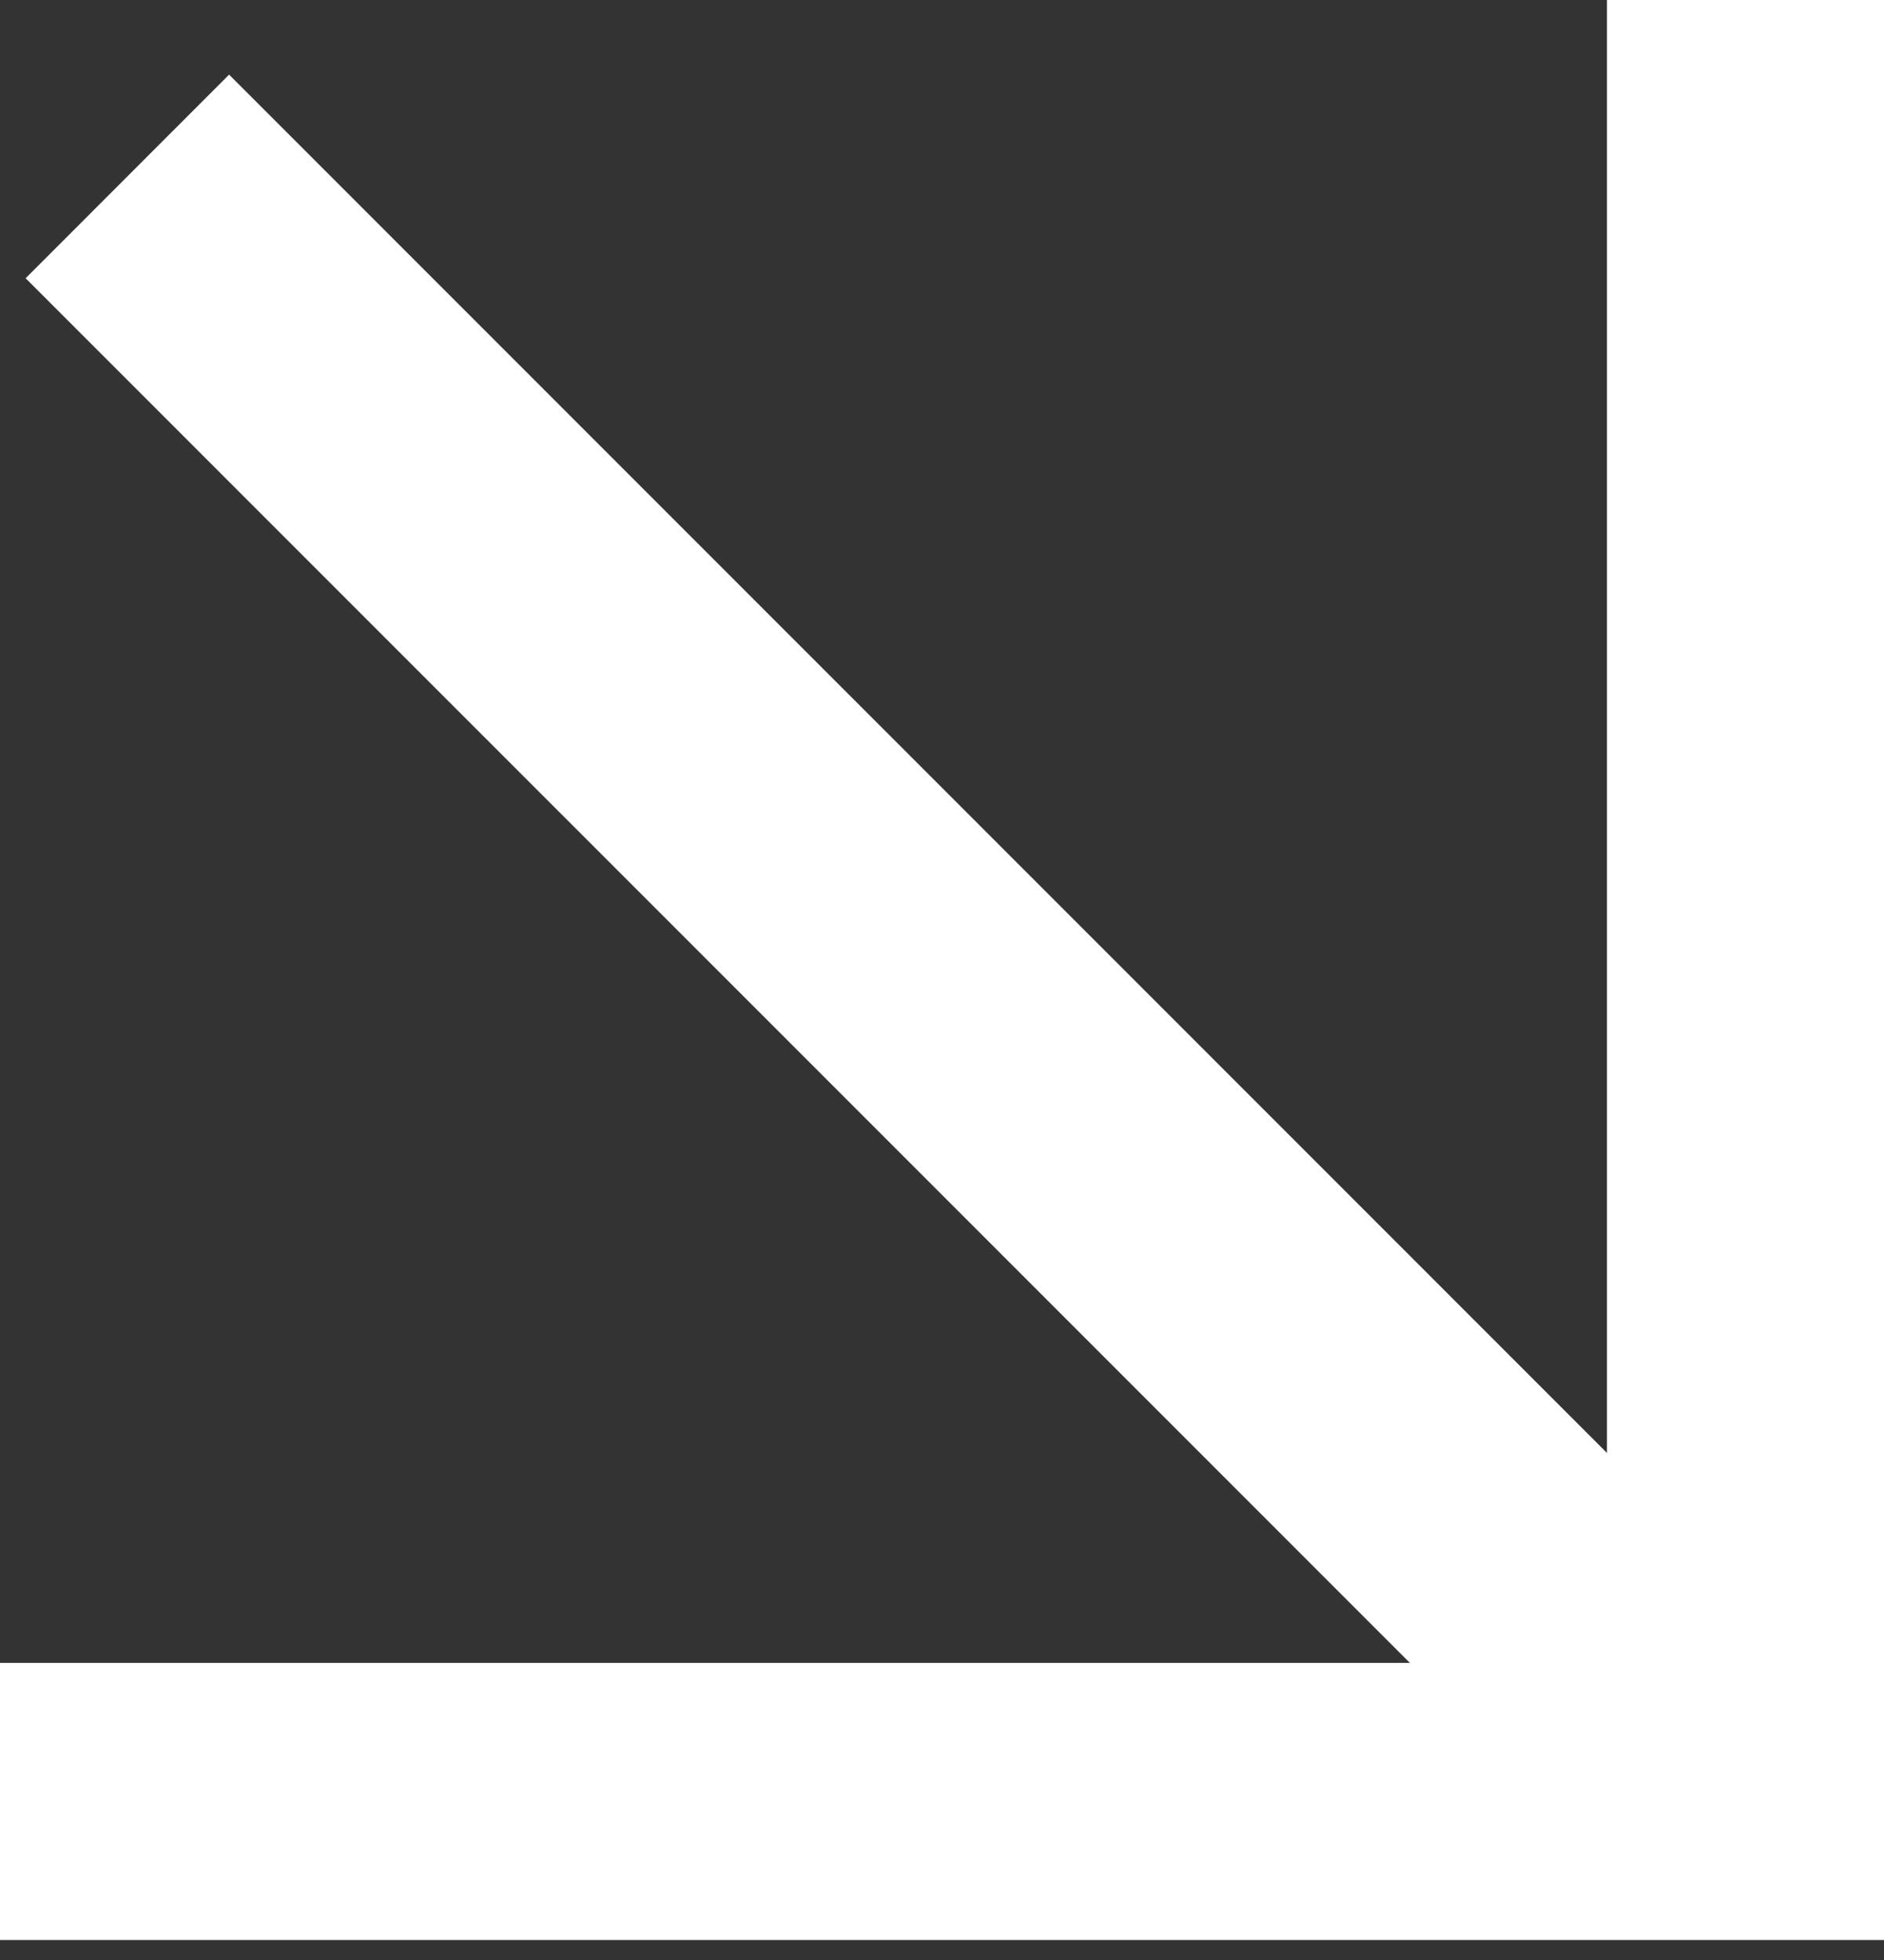
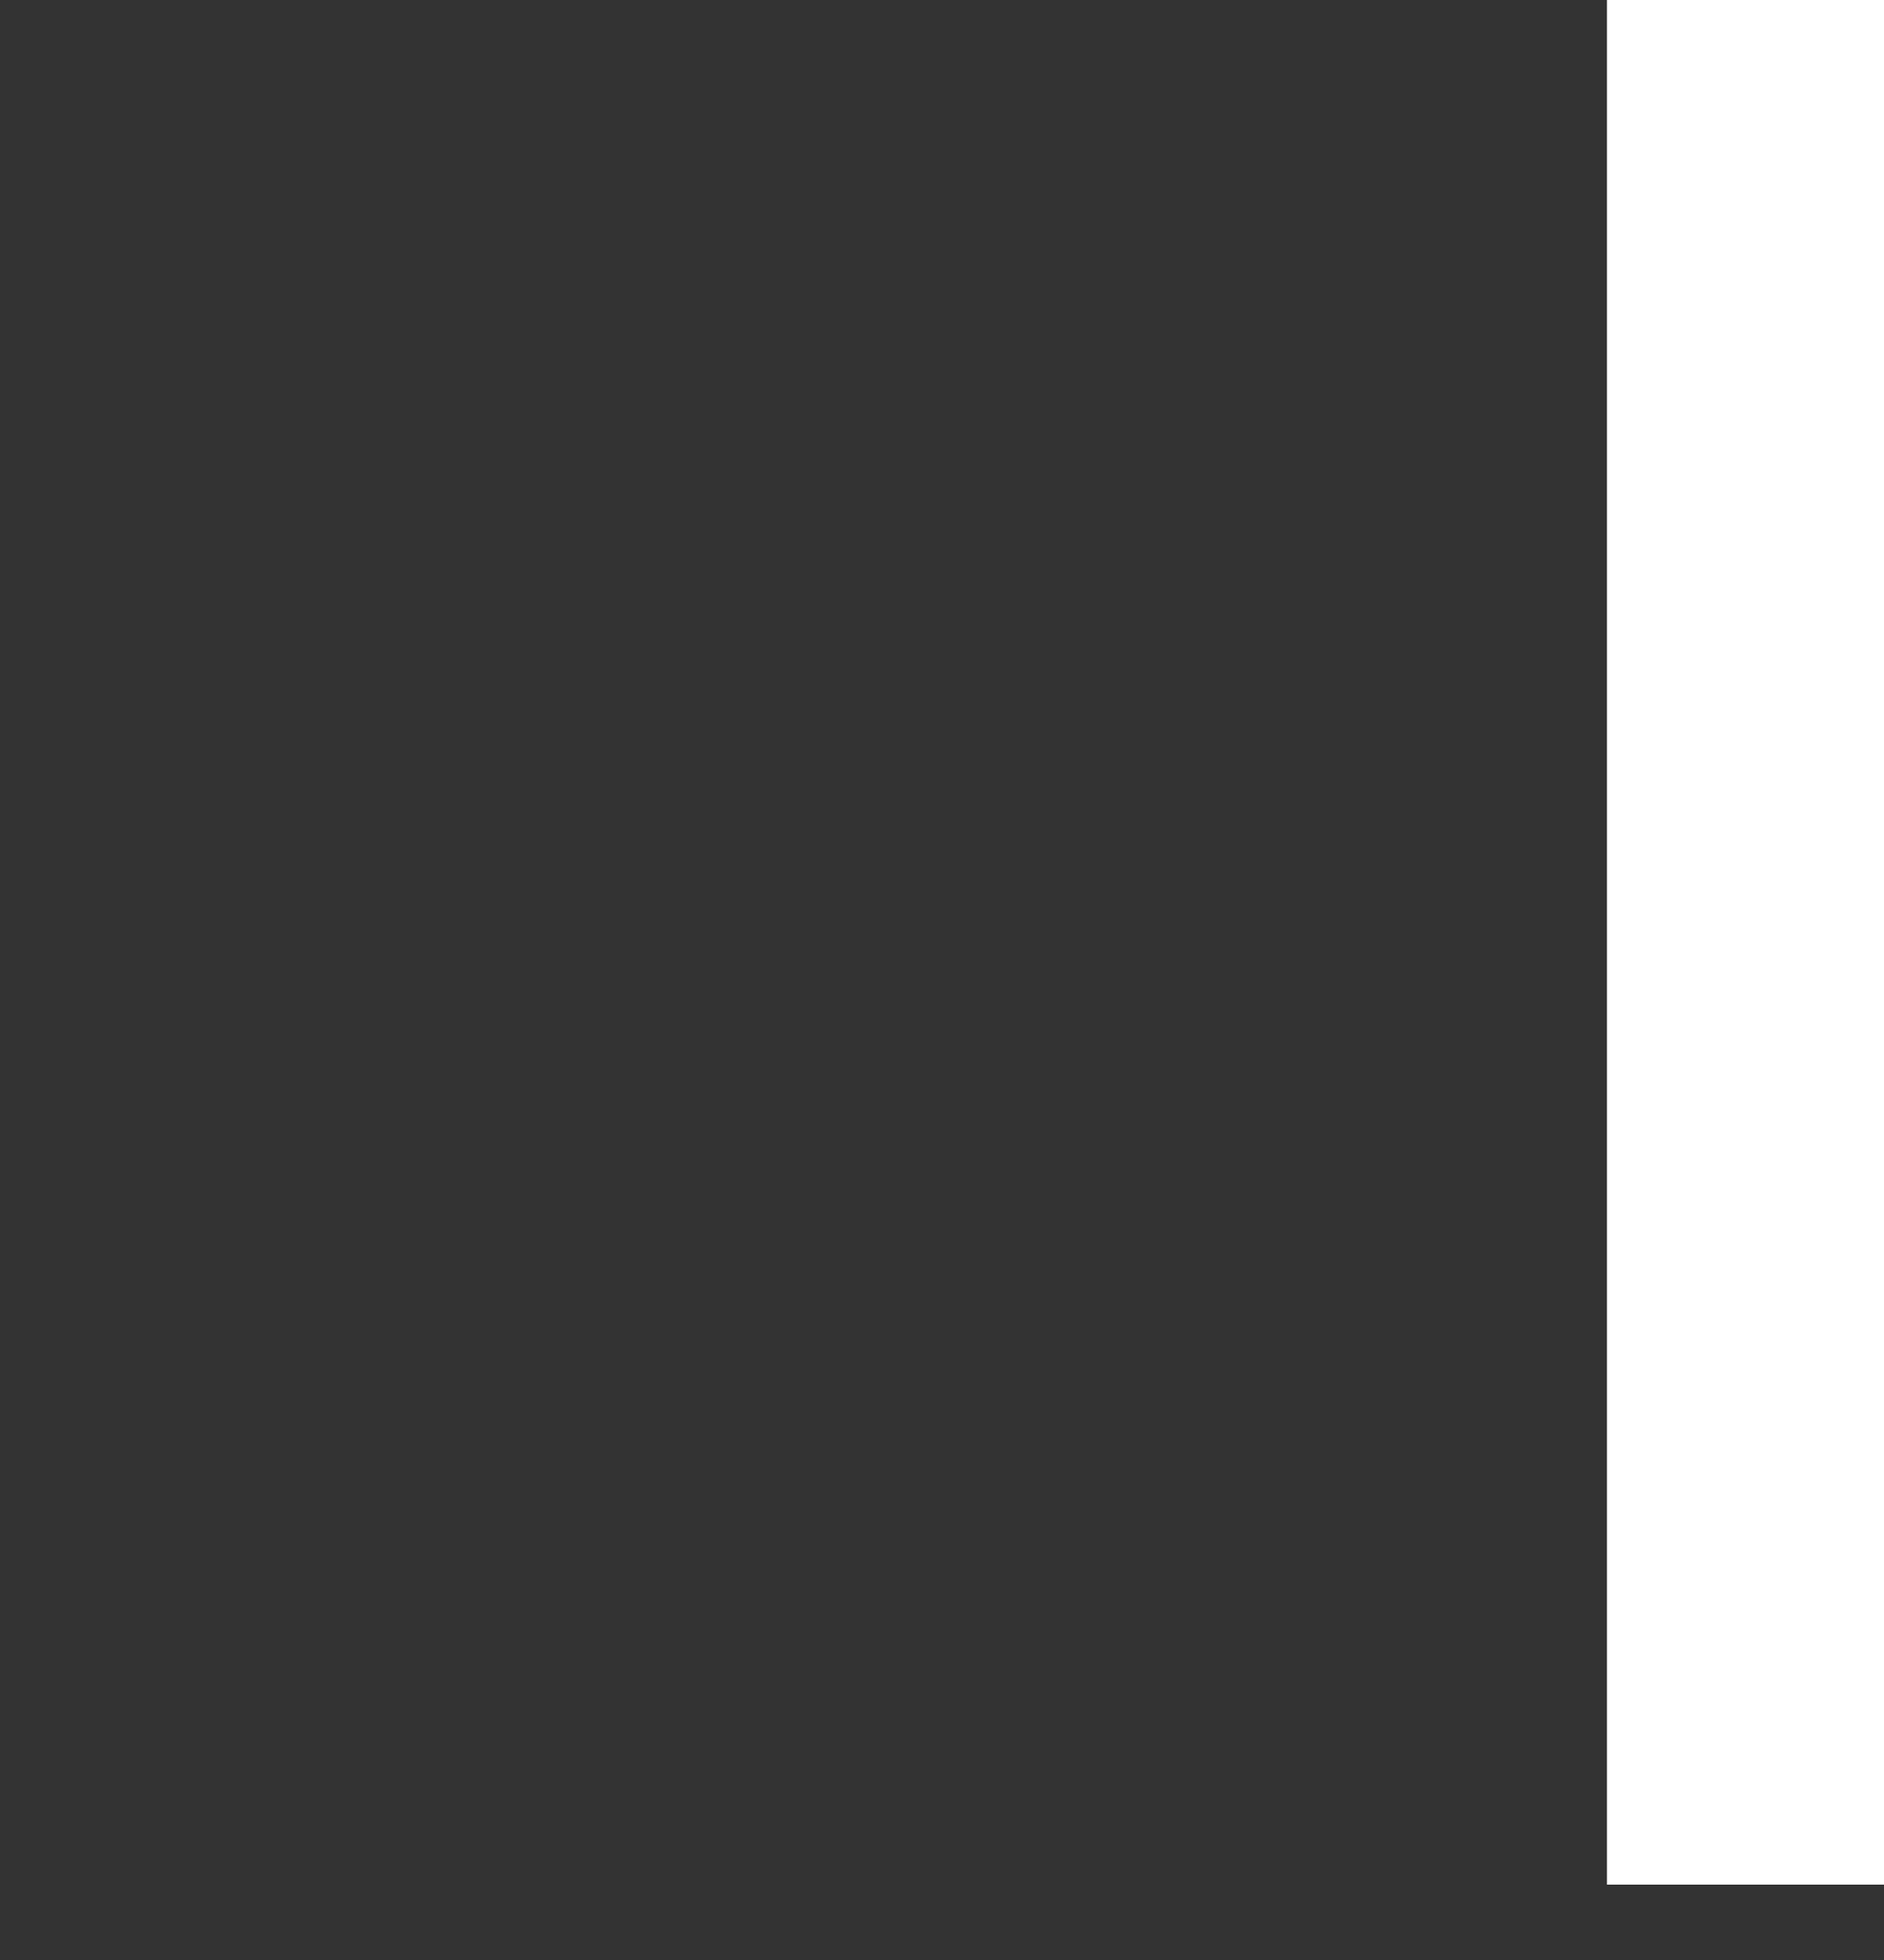
<svg xmlns="http://www.w3.org/2000/svg" width="25" height="26" viewBox="0 0 25 26" fill="none">
  <rect x="0" y="0" width="25" height="26" fill="#333333" stroke="none" />
-   <path d="M25 22.95L22.3 25.65L0.34 3.691L3.04 0.99L25 22.95Z" fill="white" />
  <rect x="25" width="25" height="3.676" transform="rotate(90 25 0)" fill="white" />
-   <rect x="-0" y="22.059" width="25" height="3.676" fill="white" />
</svg>